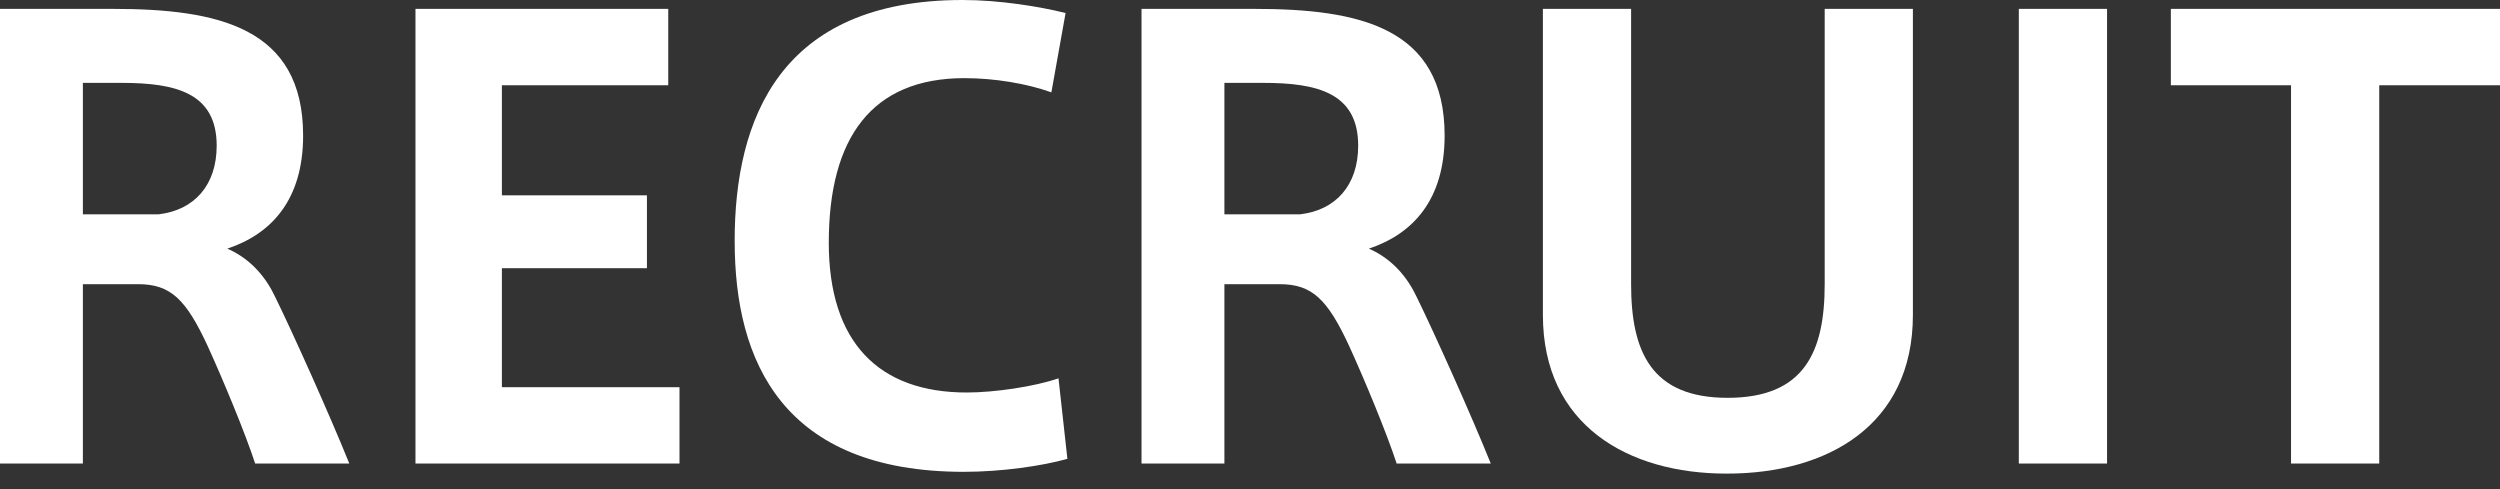
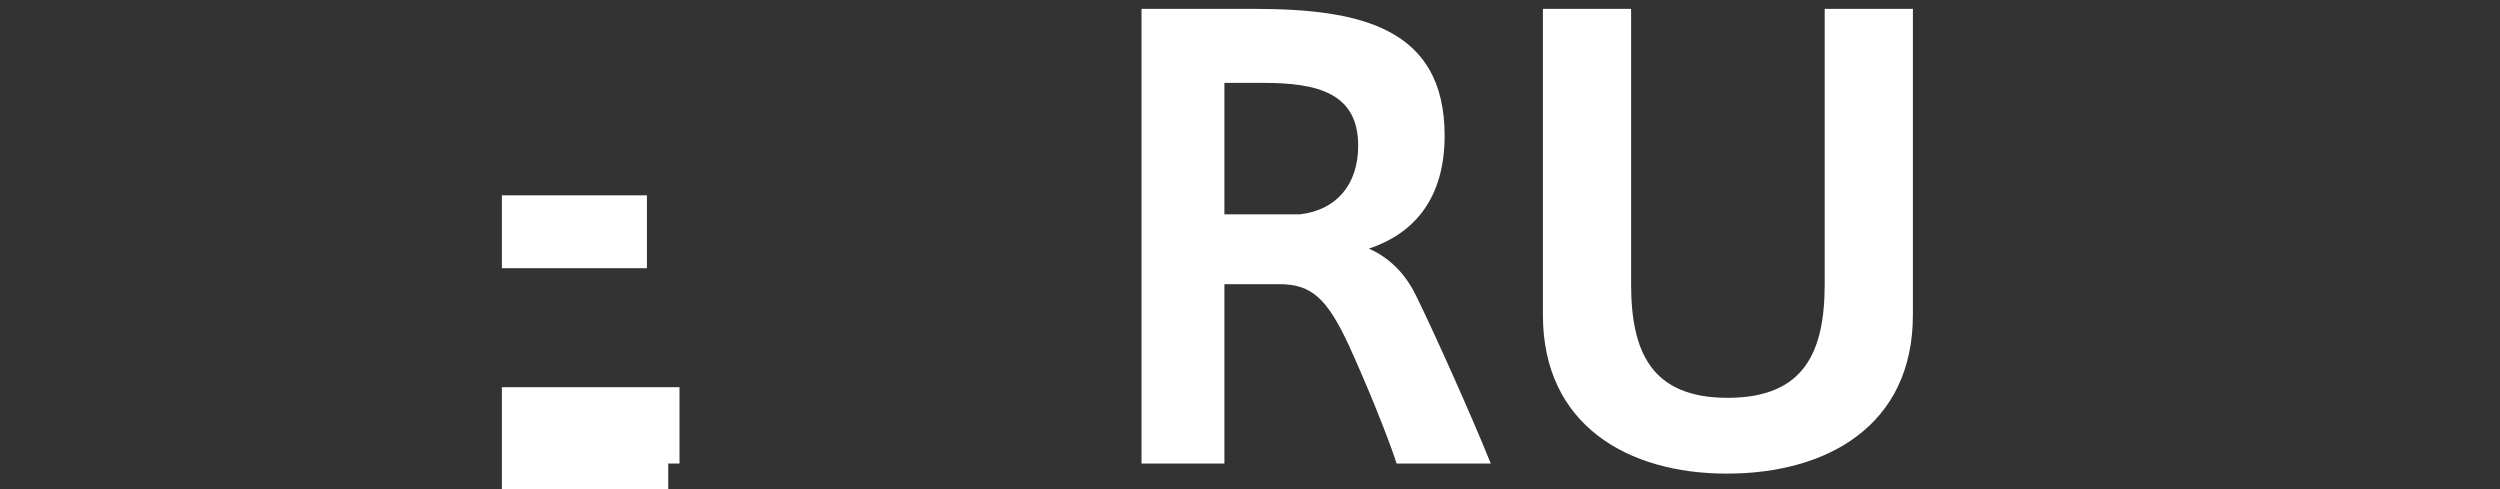
<svg xmlns="http://www.w3.org/2000/svg" version="1.1" id="レイヤー_1" x="0px" y="0px" width="138px" height="27px" viewBox="0 0 138 27" style="enable-background:new 0 0 138 27;" xml:space="preserve">
  <rect x="0" y="0" width="138" height="27" fill="#333333" stroke="none" />
  <style type="text/css">
	.st0{fill:#FFFFFF;}
</style>
  <g>
-     <path class="st0" d="M11.471,19.117c-1.209-2.614-2.059-3.431-3.856-3.431h-3.04v9.902H0V0.49h6.21   c5.816,0,10.522,1.013,10.522,6.993c0,3.529-1.731,5.425-4.183,6.242c1.34,0.588,2.158,1.634,2.647,2.68   c0.948,1.928,3.006,6.503,4.085,9.183h-5.196C13.53,23.889,12.32,20.98,11.471,19.117z M11.961,8.039   c0-2.908-2.255-3.464-5.229-3.464H4.575v7.255h4.183C10.719,11.601,11.961,10.228,11.961,8.039z" />
-     <path class="st0" d="M27.704,10.784h8.007v4.02h-8.007v6.568h9.804v4.216H22.934V0.49h13.953v4.216h-9.183V10.784z" />
-     <path class="st0" d="M40.553,13.3c0-6.699,2.484-13.3,12.582-13.3c2.025,0,4.247,0.359,5.685,0.719l-0.784,4.379   c-1.372-0.49-3.137-0.784-4.803-0.784c-5.098,0-7.484,3.268-7.484,9.085c0,5.49,2.745,8.268,7.615,8.268   c1.535,0,3.758-0.328,5.065-0.784l0.491,4.444c-1.373,0.392-3.628,0.718-5.719,0.718c-9.999,0-12.646-6.11-12.646-12.712V13.3z" />
+     <path class="st0" d="M27.704,10.784h8.007v4.02h-8.007v6.568h9.804v4.216H22.934h13.953v4.216h-9.183V10.784z" />
    <path class="st0" d="M74.482,19.117c-1.21-2.614-2.058-3.431-3.856-3.431h-3.039v9.902h-4.575V0.49h6.208   c5.818,0,10.523,1.013,10.523,6.993c0,3.529-1.732,5.425-4.182,6.242c1.339,0.588,2.155,1.634,2.646,2.68   c0.947,1.928,3.006,6.503,4.084,9.183h-5.195C76.54,23.889,75.332,20.98,74.482,19.117z M74.972,8.039   c0-2.908-2.254-3.464-5.229-3.464h-2.156v7.255h4.183C73.731,11.601,74.972,10.228,74.972,8.039z" />
    <path class="st0" d="M95.297,26.143c-5.392,0-10.129-2.647-10.129-8.758V0.49h4.869v15.196c0,3.725,1.111,6.274,5.327,6.274   c4.247,0,5.359-2.549,5.359-6.274V0.49h4.869v16.895c0,6.111-4.738,8.758-10.261,8.758H95.297z" />
-     <path class="st0" d="M116.309,25.588h-4.87V0.49h4.87V25.588z" />
-     <path class="st0" d="M126.465,25.588V4.706h-6.634V0.49H138v4.216h-6.666v20.882H126.465z" />
  </g>
</svg>